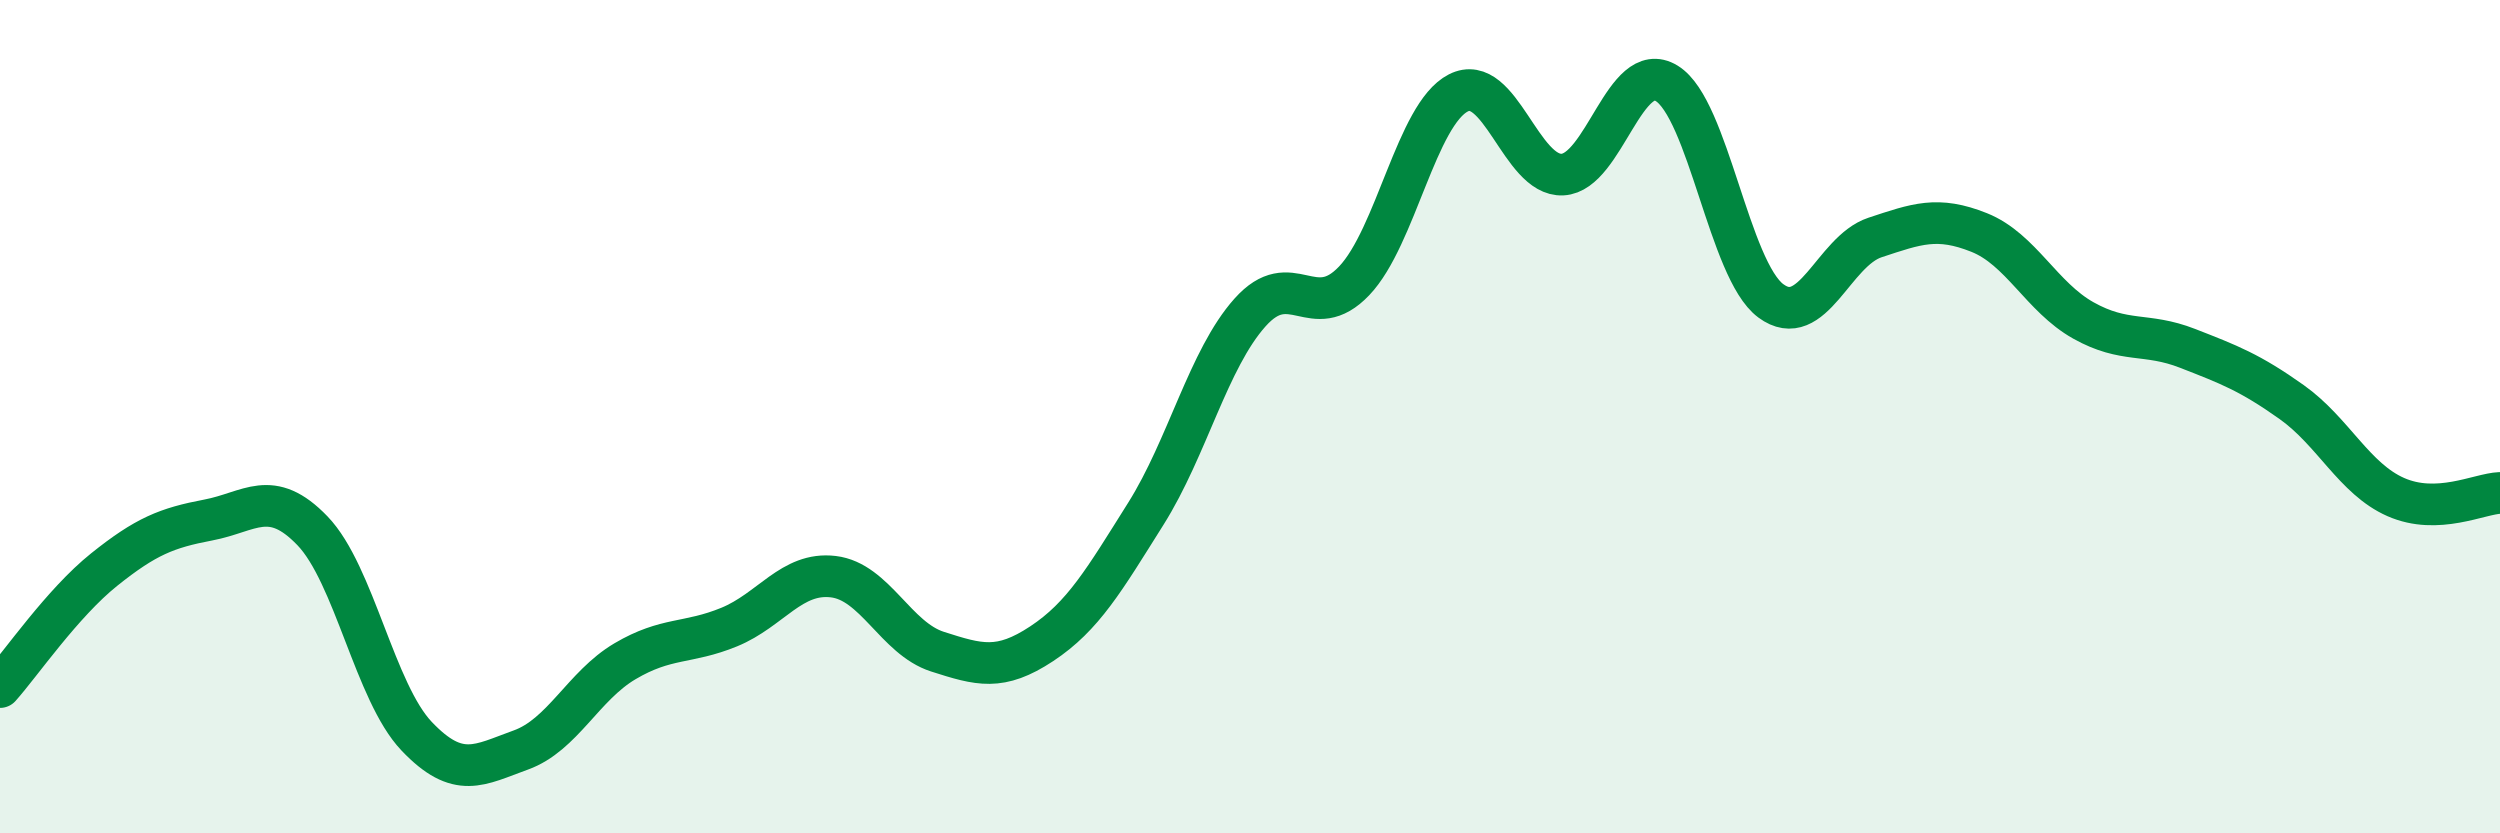
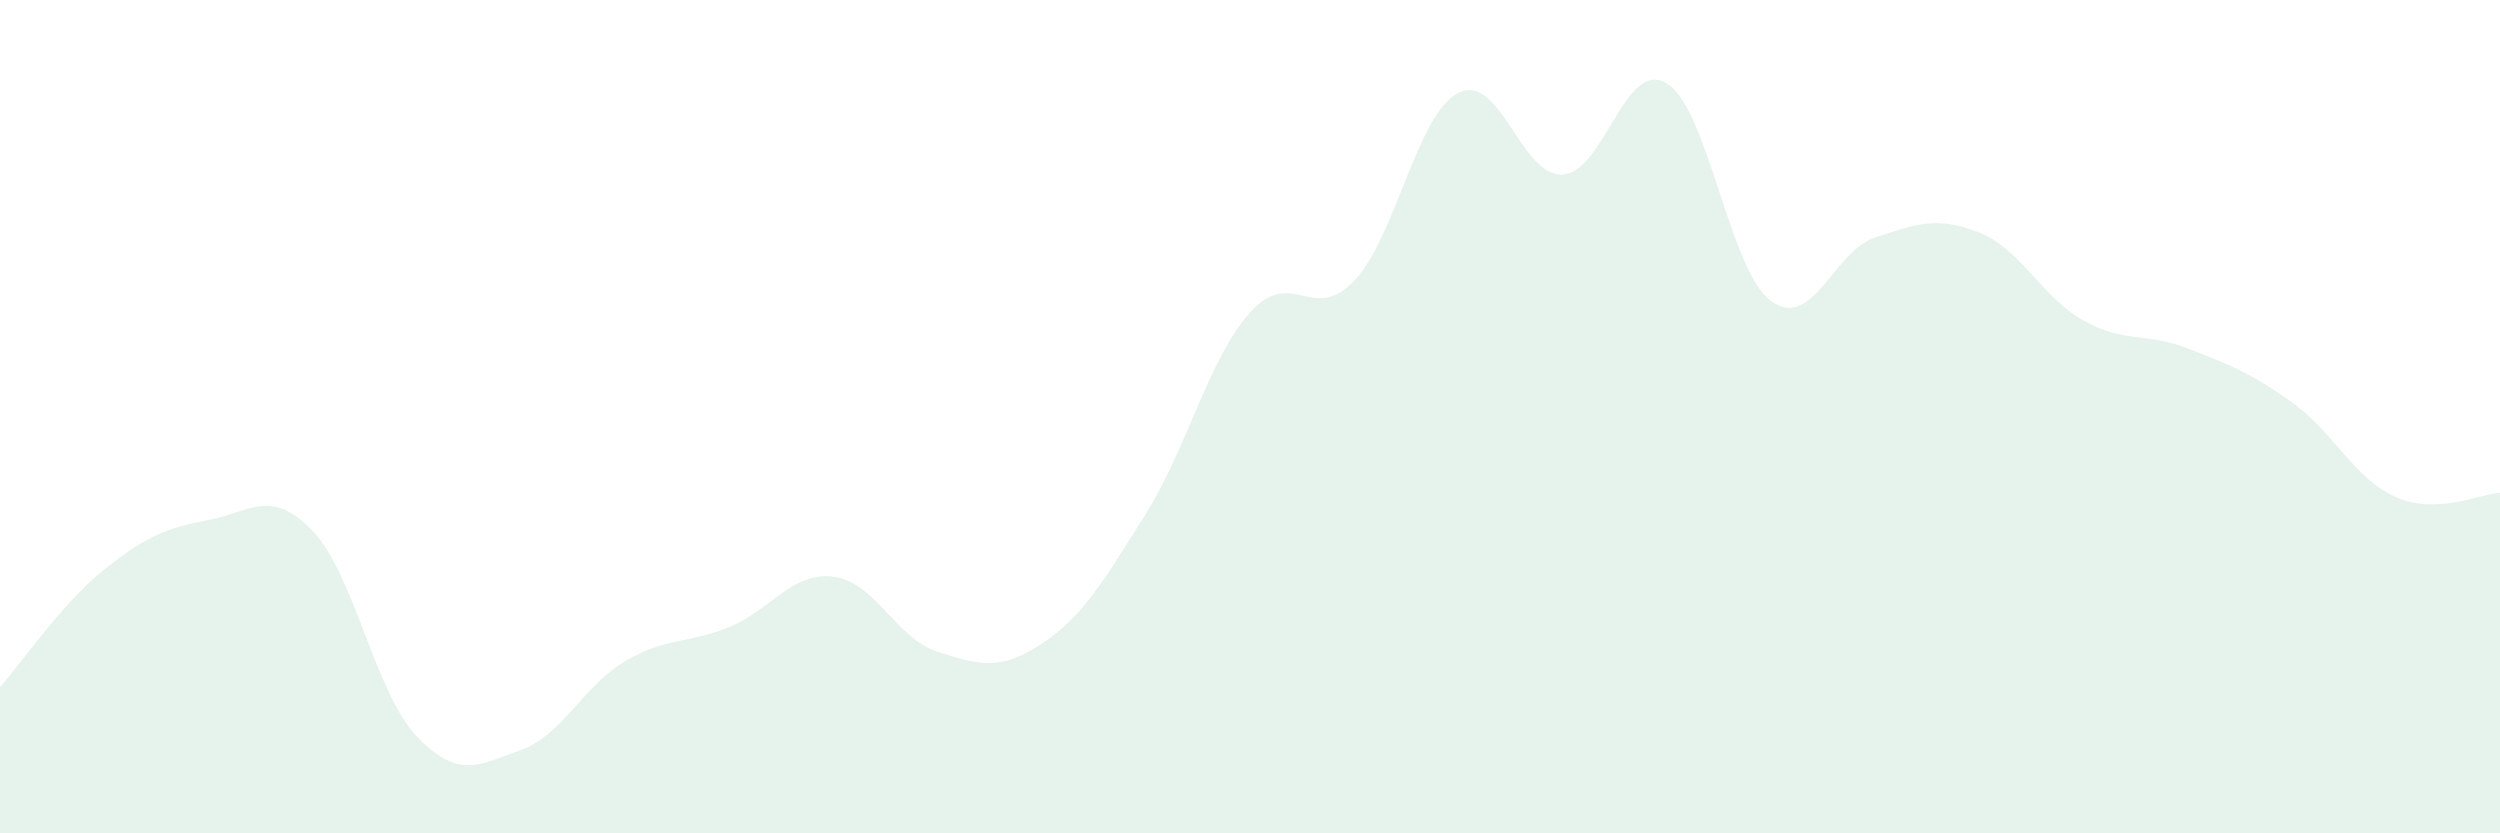
<svg xmlns="http://www.w3.org/2000/svg" width="60" height="20" viewBox="0 0 60 20">
  <path d="M 0,16.49 C 0.5,15.93 1.5,14.47 2.5,13.67 C 3.5,12.87 4,12.67 5,12.48 C 6,12.29 6.5,11.7 7.5,12.74 C 8.5,13.78 9,16.62 10,17.67 C 11,18.72 11.5,18.36 12.5,18 C 13.5,17.64 14,16.46 15,15.87 C 16,15.28 16.5,15.46 17.5,15.05 C 18.5,14.64 19,13.72 20,13.84 C 21,13.96 21.5,15.32 22.5,15.64 C 23.5,15.96 24,16.11 25,15.45 C 26,14.79 26.5,13.92 27.5,12.33 C 28.5,10.74 29,8.62 30,7.5 C 31,6.38 31.5,7.79 32.5,6.74 C 33.5,5.69 34,2.74 35,2.23 C 36,1.72 36.5,4.24 37.5,4.19 C 38.5,4.14 39,1.39 40,2 C 41,2.61 41.5,6.48 42.5,7.22 C 43.5,7.96 44,6.03 45,5.7 C 46,5.37 46.5,5.18 47.5,5.58 C 48.5,5.98 49,7.13 50,7.69 C 51,8.25 51.5,7.97 52.5,8.36 C 53.5,8.75 54,8.94 55,9.65 C 56,10.36 56.5,11.49 57.5,11.93 C 58.5,12.37 59.5,11.85 60,11.83L60 20L0 20Z" fill="#008740" opacity="0.1" stroke-linecap="round" stroke-linejoin="round" />
-   <path d="M 0,16.49 C 0.5,15.93 1.5,14.47 2.5,13.67 C 3.5,12.87 4,12.67 5,12.48 C 6,12.29 6.5,11.7 7.5,12.74 C 8.5,13.78 9,16.62 10,17.67 C 11,18.72 11.5,18.36 12.5,18 C 13.5,17.64 14,16.46 15,15.87 C 16,15.28 16.5,15.46 17.5,15.05 C 18.5,14.64 19,13.72 20,13.84 C 21,13.96 21.5,15.32 22.5,15.64 C 23.5,15.96 24,16.11 25,15.45 C 26,14.79 26.5,13.92 27.5,12.33 C 28.5,10.74 29,8.62 30,7.5 C 31,6.38 31.5,7.79 32.5,6.74 C 33.5,5.69 34,2.74 35,2.23 C 36,1.72 36.5,4.24 37.5,4.19 C 38.5,4.14 39,1.39 40,2 C 41,2.61 41.5,6.48 42.5,7.22 C 43.5,7.96 44,6.03 45,5.7 C 46,5.37 46.5,5.18 47.5,5.58 C 48.5,5.98 49,7.13 50,7.69 C 51,8.25 51.5,7.97 52.5,8.36 C 53.5,8.75 54,8.94 55,9.65 C 56,10.36 56.5,11.49 57.5,11.93 C 58.5,12.37 59.5,11.85 60,11.83" stroke="#008740" stroke-width="1" fill="none" stroke-linecap="round" stroke-linejoin="round" />
</svg>